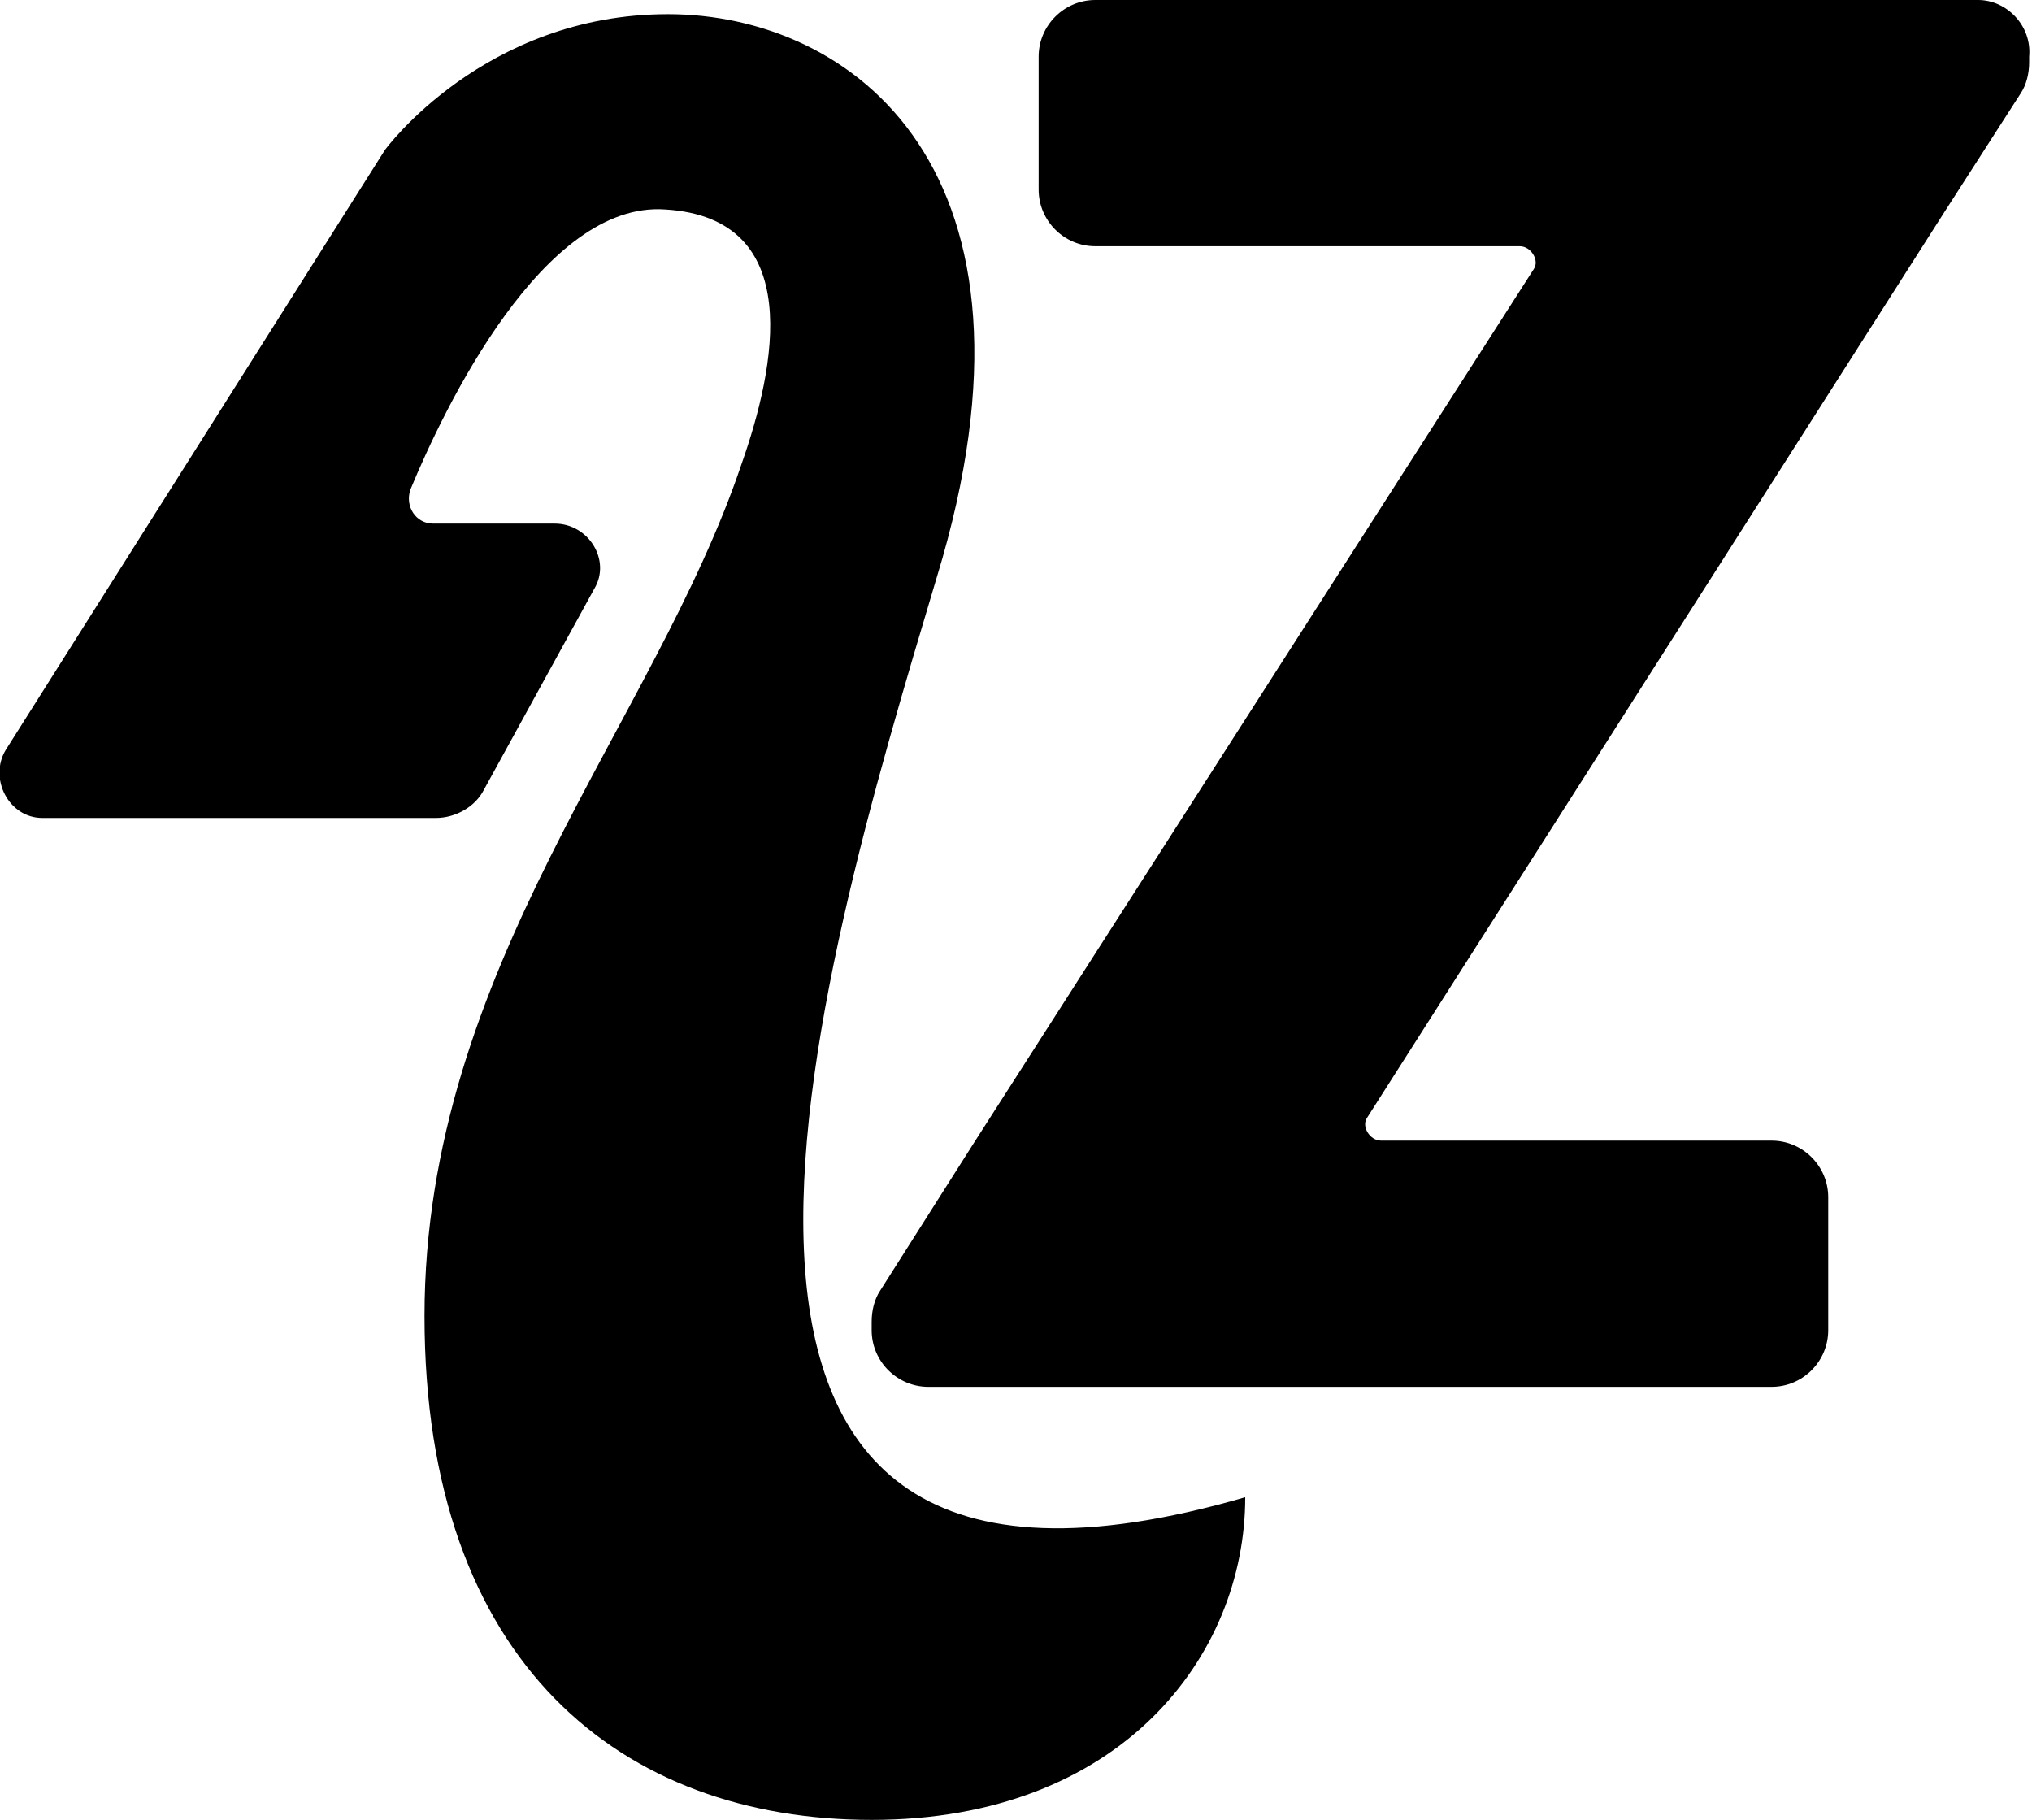
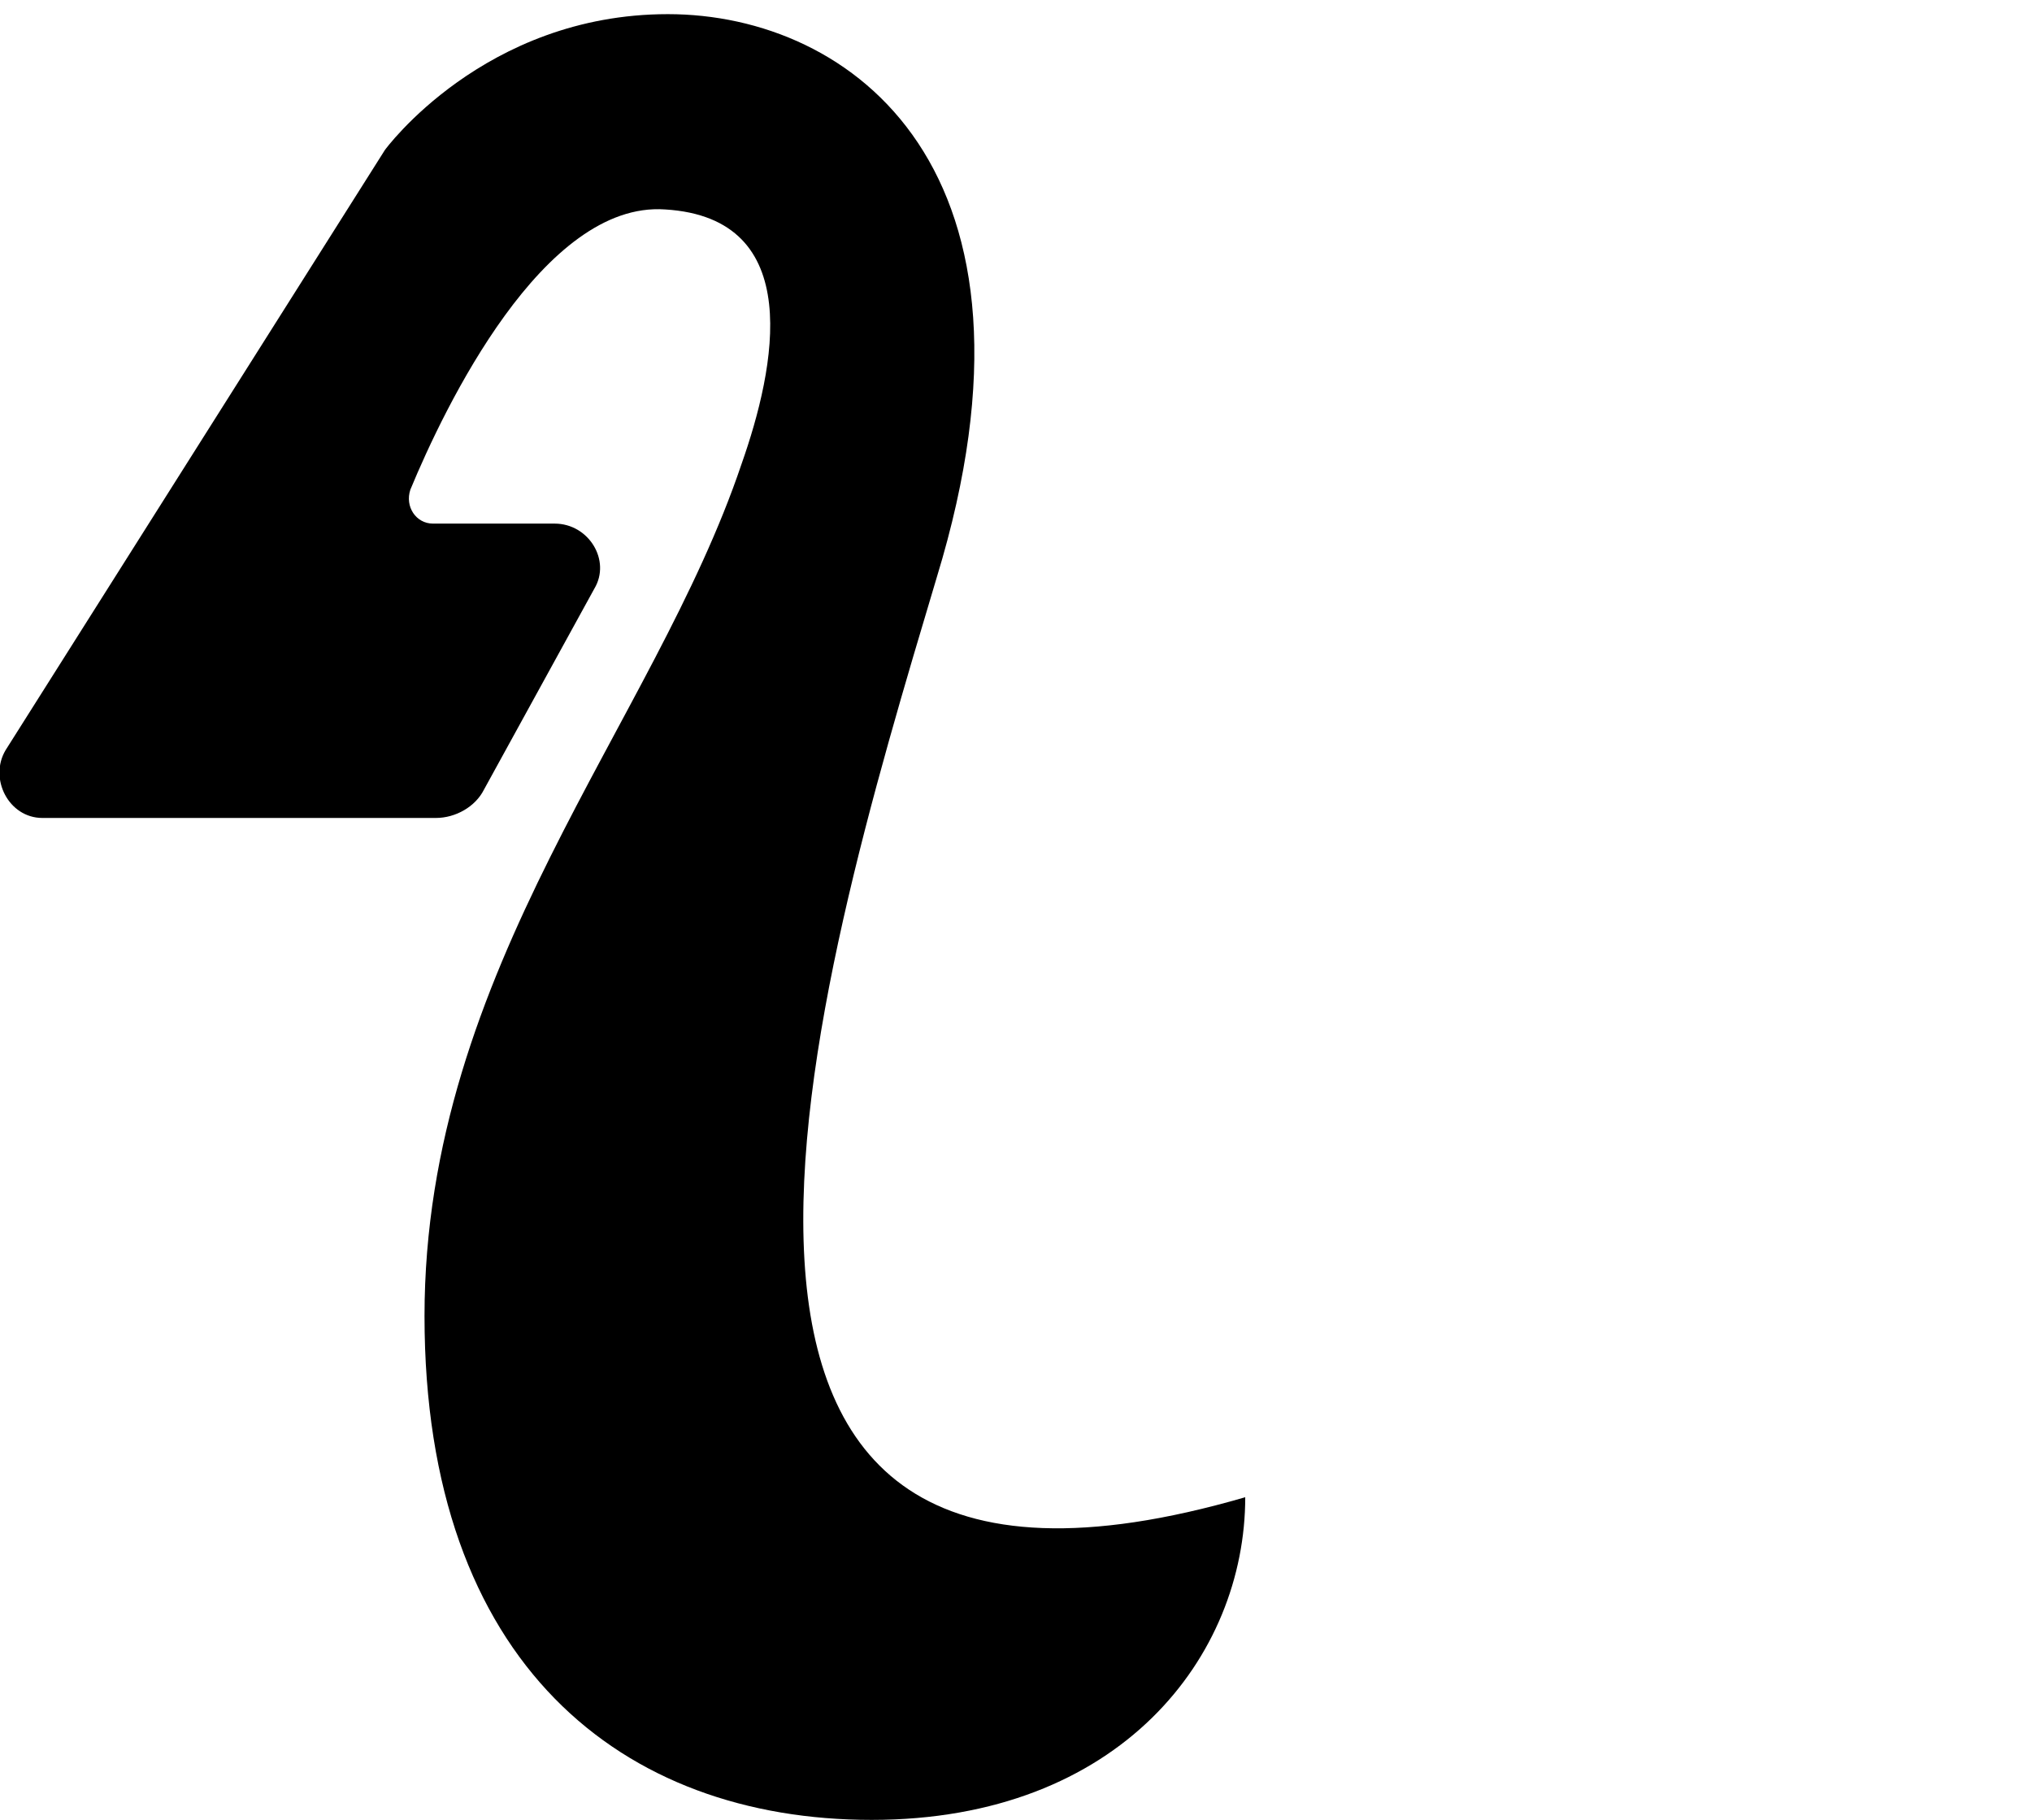
<svg xmlns="http://www.w3.org/2000/svg" version="1.1" id="Ebene_2" x="0px" y="0px" viewBox="0 0 71.8 64.3" style="enable-background:new 0 0 71.8 64.3;" xml:space="preserve">
-   <path d="M69.9,0H38.7c-1.1,0-2,0.9-2,2v4.7c0,1.1,0.9,2,2,2h15c0.4,0,0.7,0.5,0.5,0.8L34.4,40.4l0,0l-3.3,5.2  c-0.2,0.3-0.3,0.7-0.3,1.1V47c0,1.1,0.9,2,2,2h29.8c1.1,0,2-0.9,2-2v-4.7c0-1.1-0.9-2-2-2H48.8c-0.4,0-0.7-0.5-0.5-0.8l20.4-32l0,0  l2.7-4.2c0.2-0.3,0.3-0.7,0.3-1.1V2C71.8,0.9,70.9,0,69.9,0z" />
  <path d="M33.1,20.4c4.4-14.4-3-19.9-9.5-19.9c-6.5,0-10,4.8-10,4.8L0.2,26.5c-0.6,1,0.1,2.4,1.3,2.4h4.4h9.5c0.7,0,1.4-0.4,1.7-1  l3.9-7.1c0.6-1-0.2-2.3-1.4-2.3h-4.3c-0.6,0-1-0.6-0.8-1.2c1.2-2.9,4.7-10.2,9-9.9c5,0.3,3.9,5.6,2.7,9C23.1,25.6,15,34.2,15,46.5  c0,12.3,7,17.8,15.8,17.8S44,58.5,44,52.9C21.3,59.5,28.8,34.8,33.1,20.4z" />
</svg>